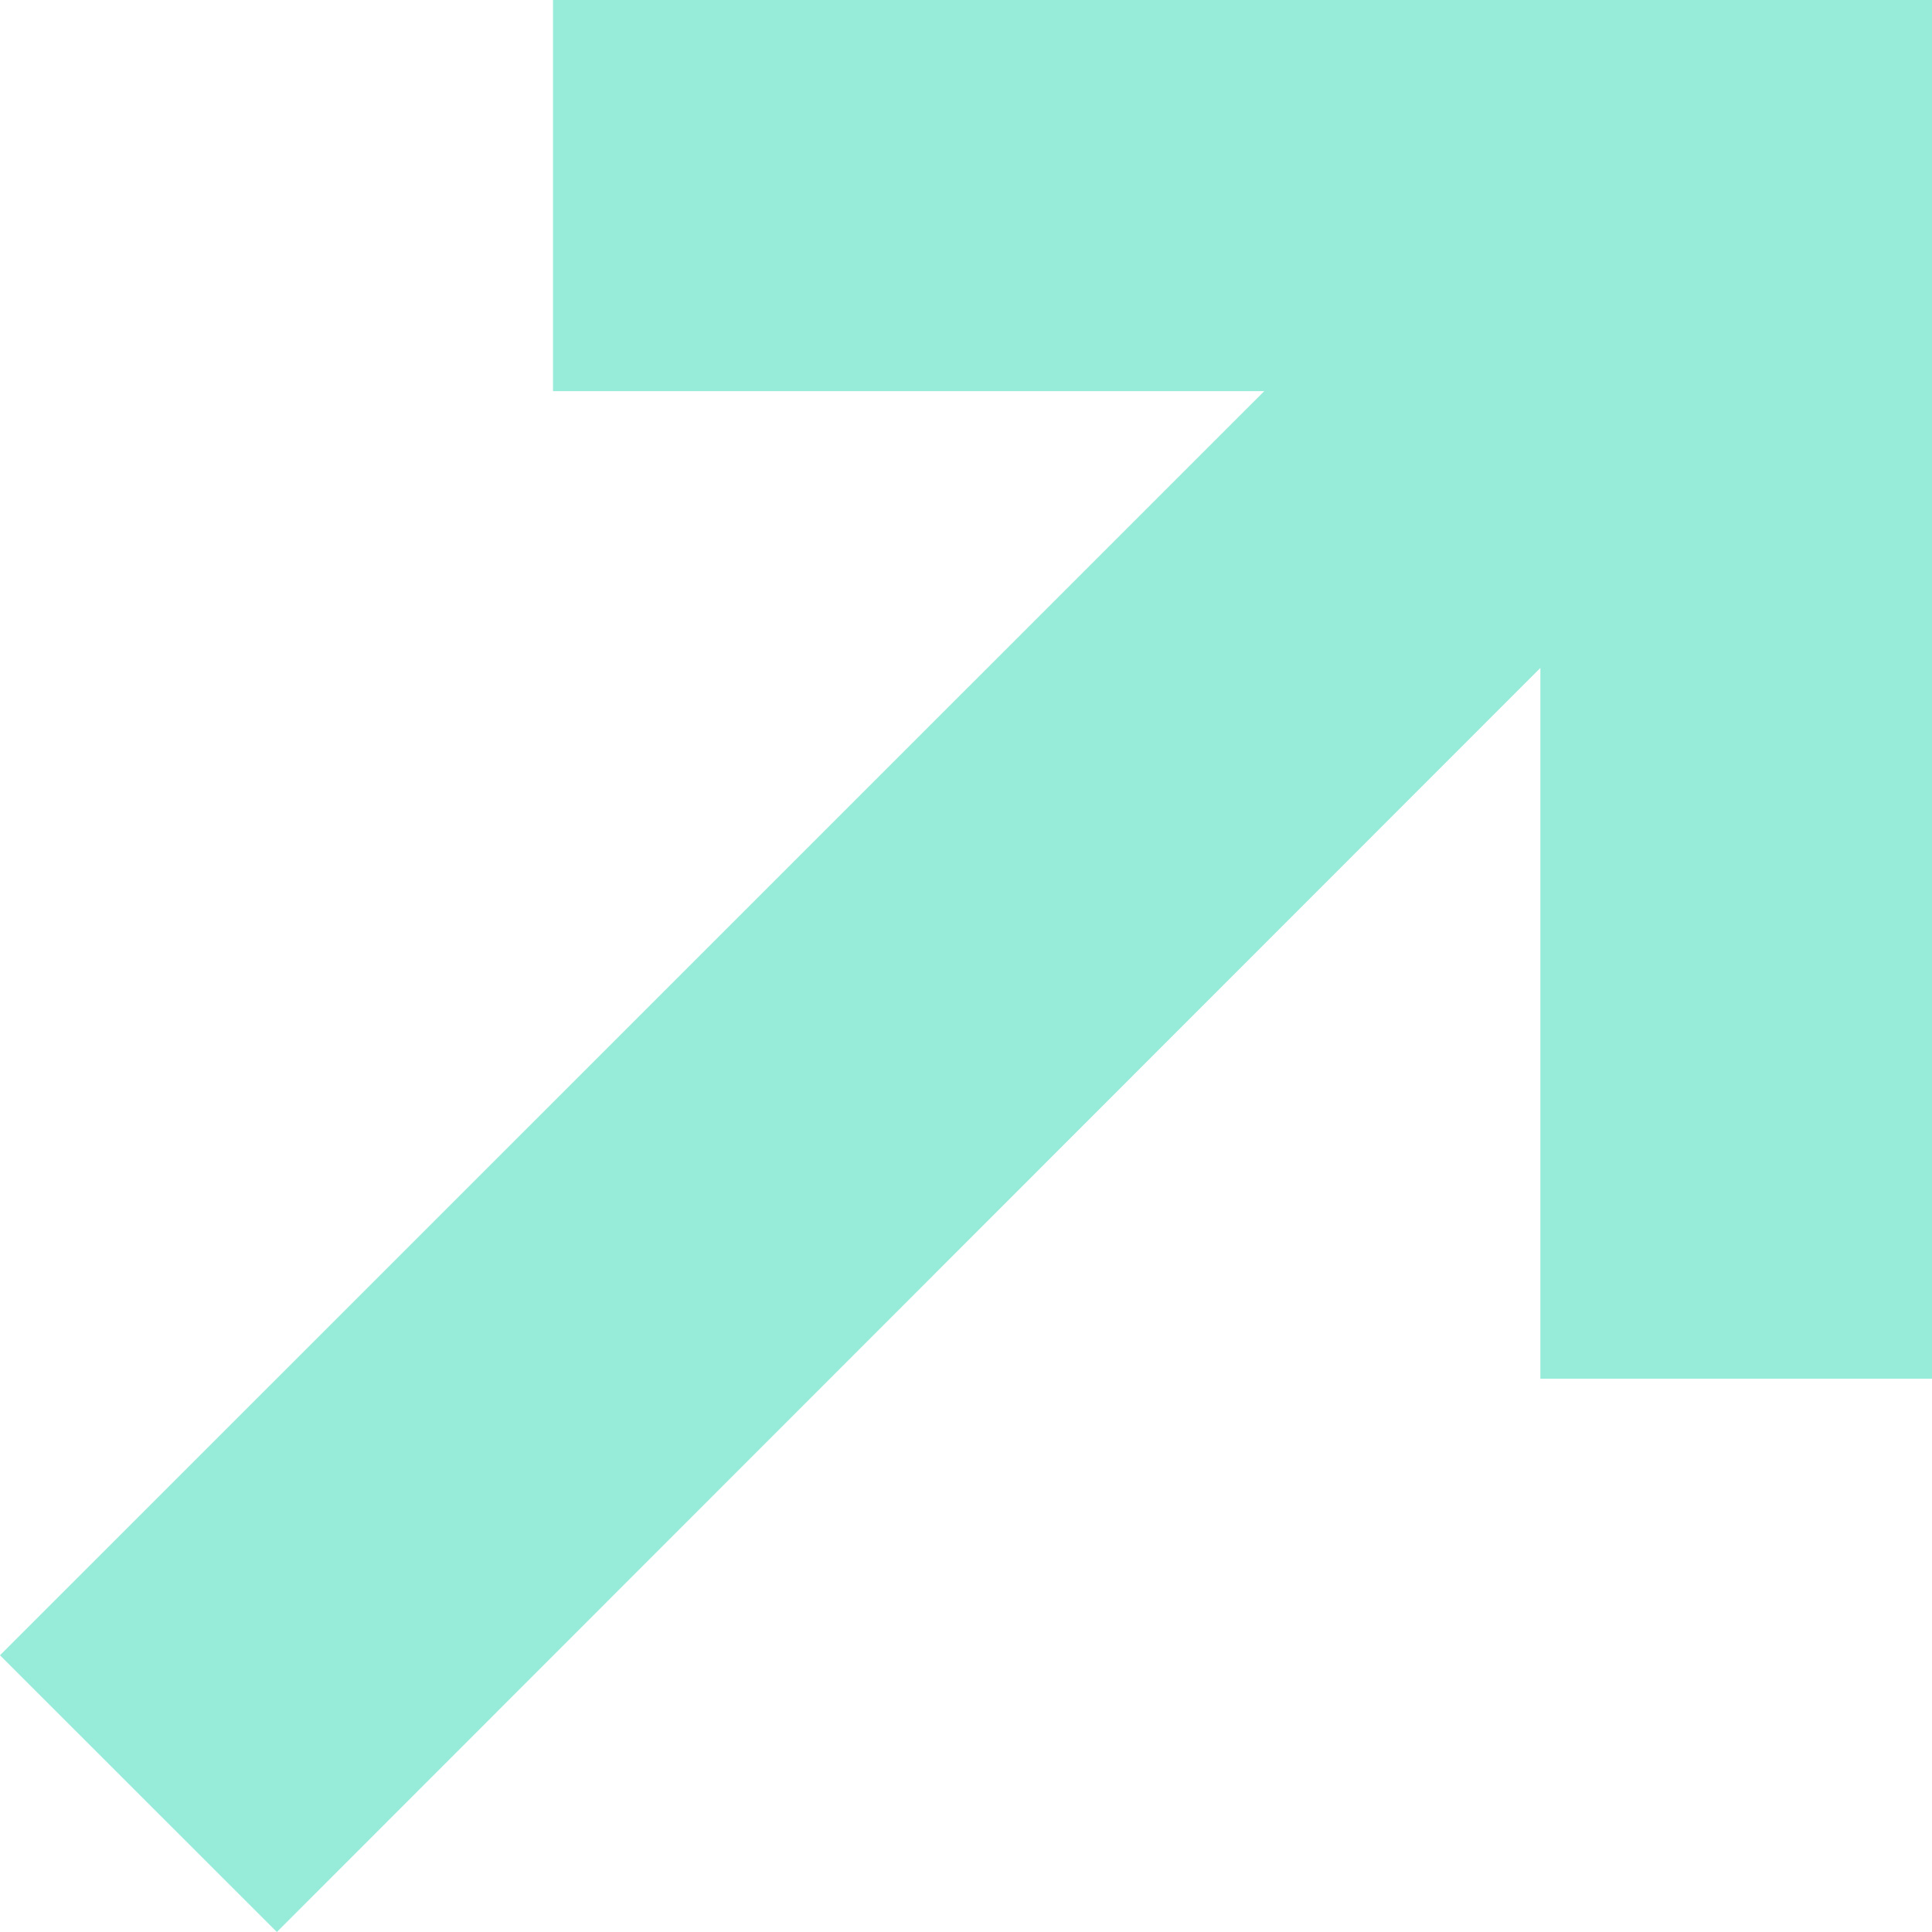
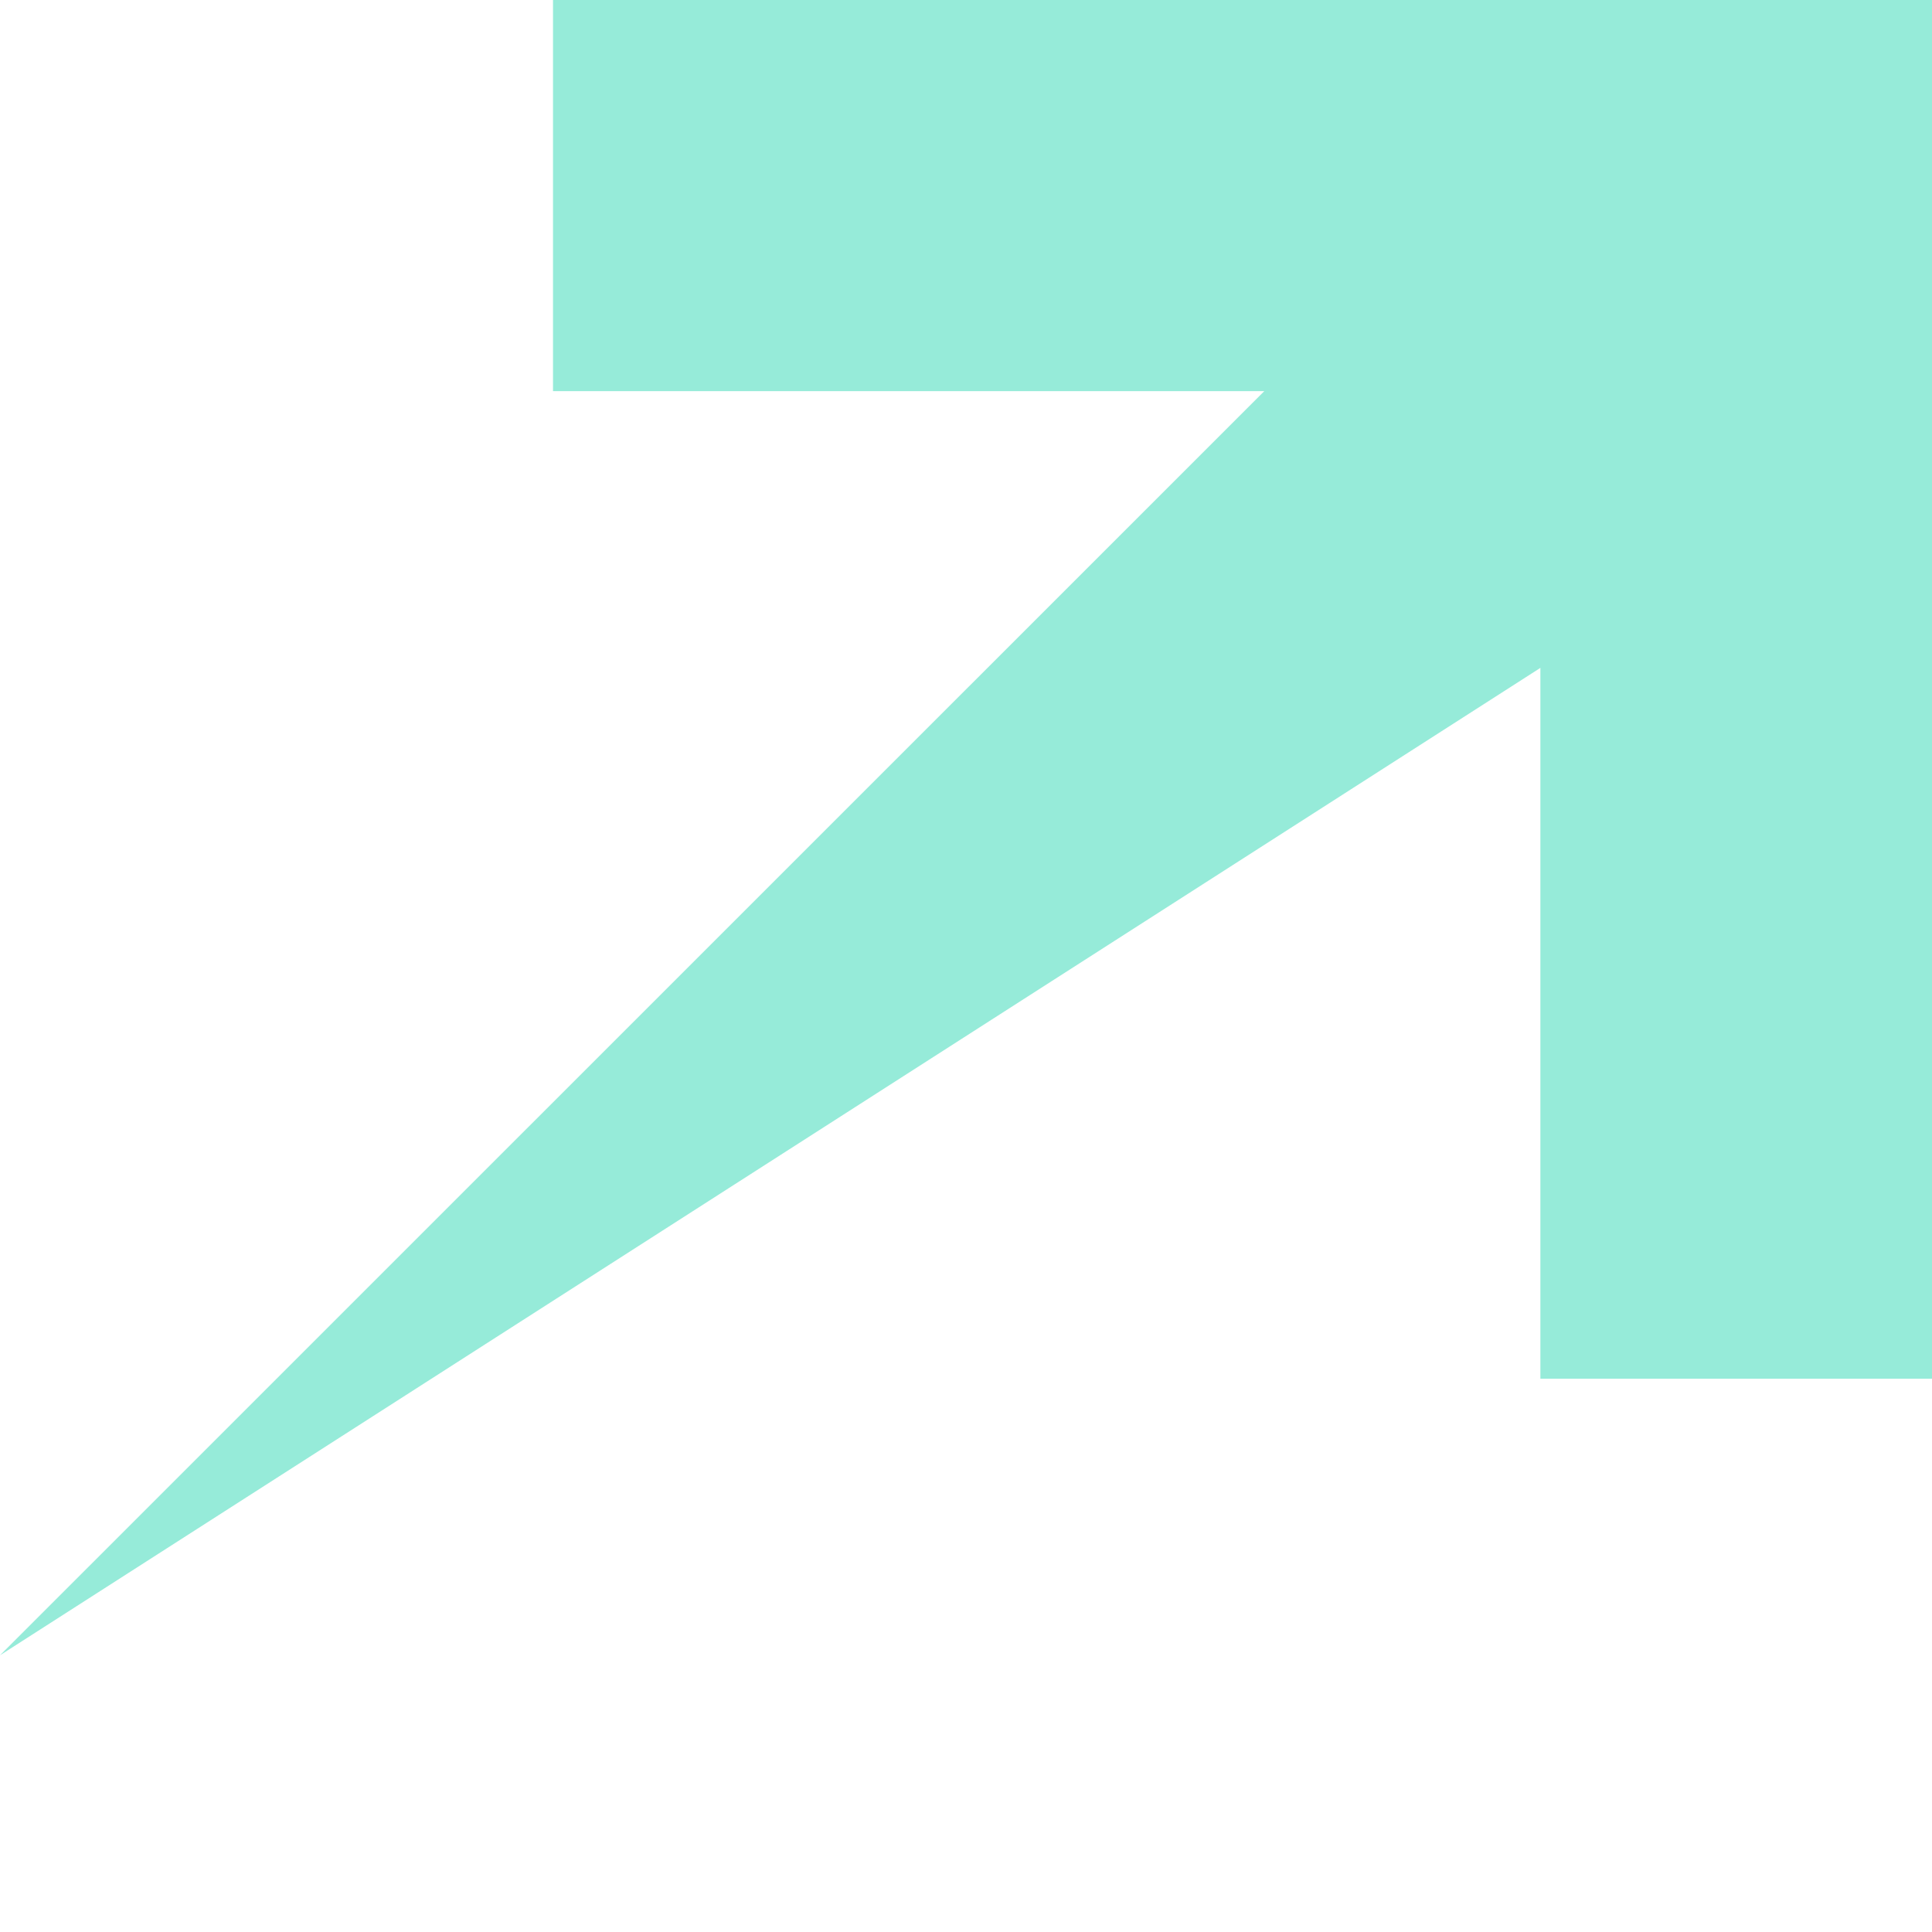
<svg xmlns="http://www.w3.org/2000/svg" width="13" height="13" viewBox="0 0 13 13" fill="none">
-   <path d="M3.721 0V2.632H8.507L0 11.138L1.863 13L10.365 4.494V9.277H13V0H3.721Z" fill="#96EBD9" />
+   <path d="M3.721 0V2.632H8.507L0 11.138L10.365 4.494V9.277H13V0H3.721Z" fill="#96EBD9" />
</svg>